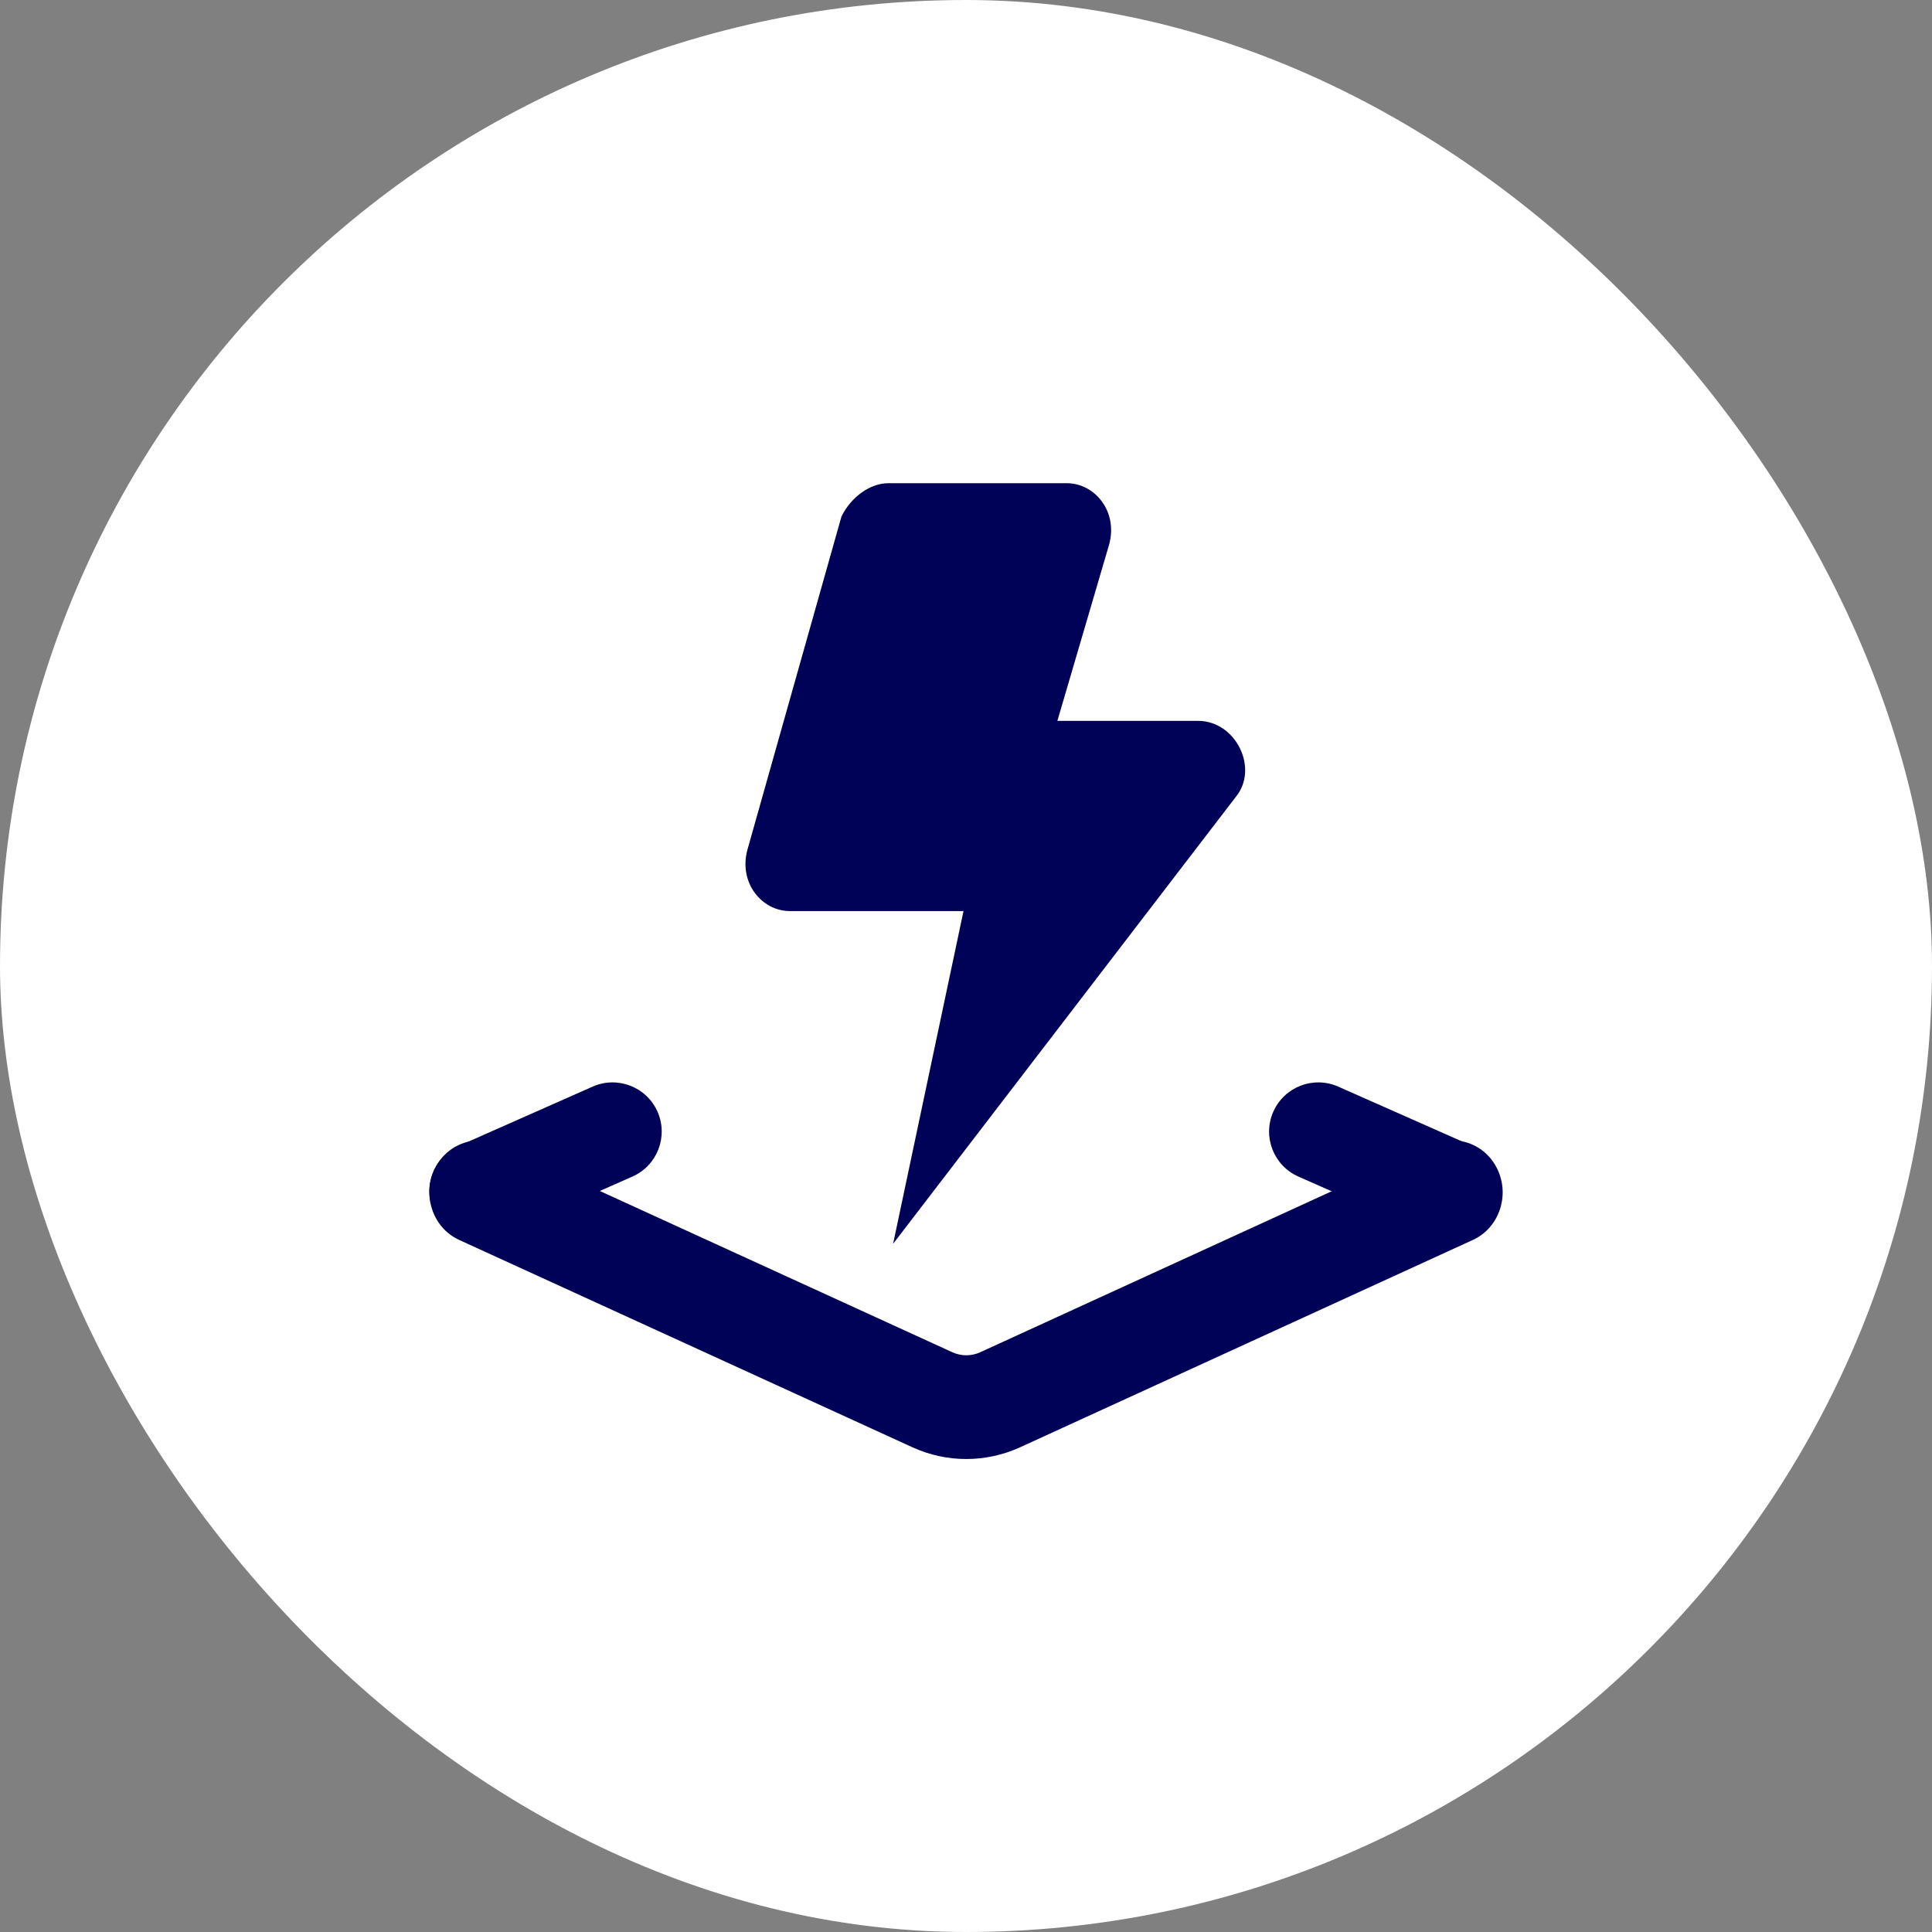
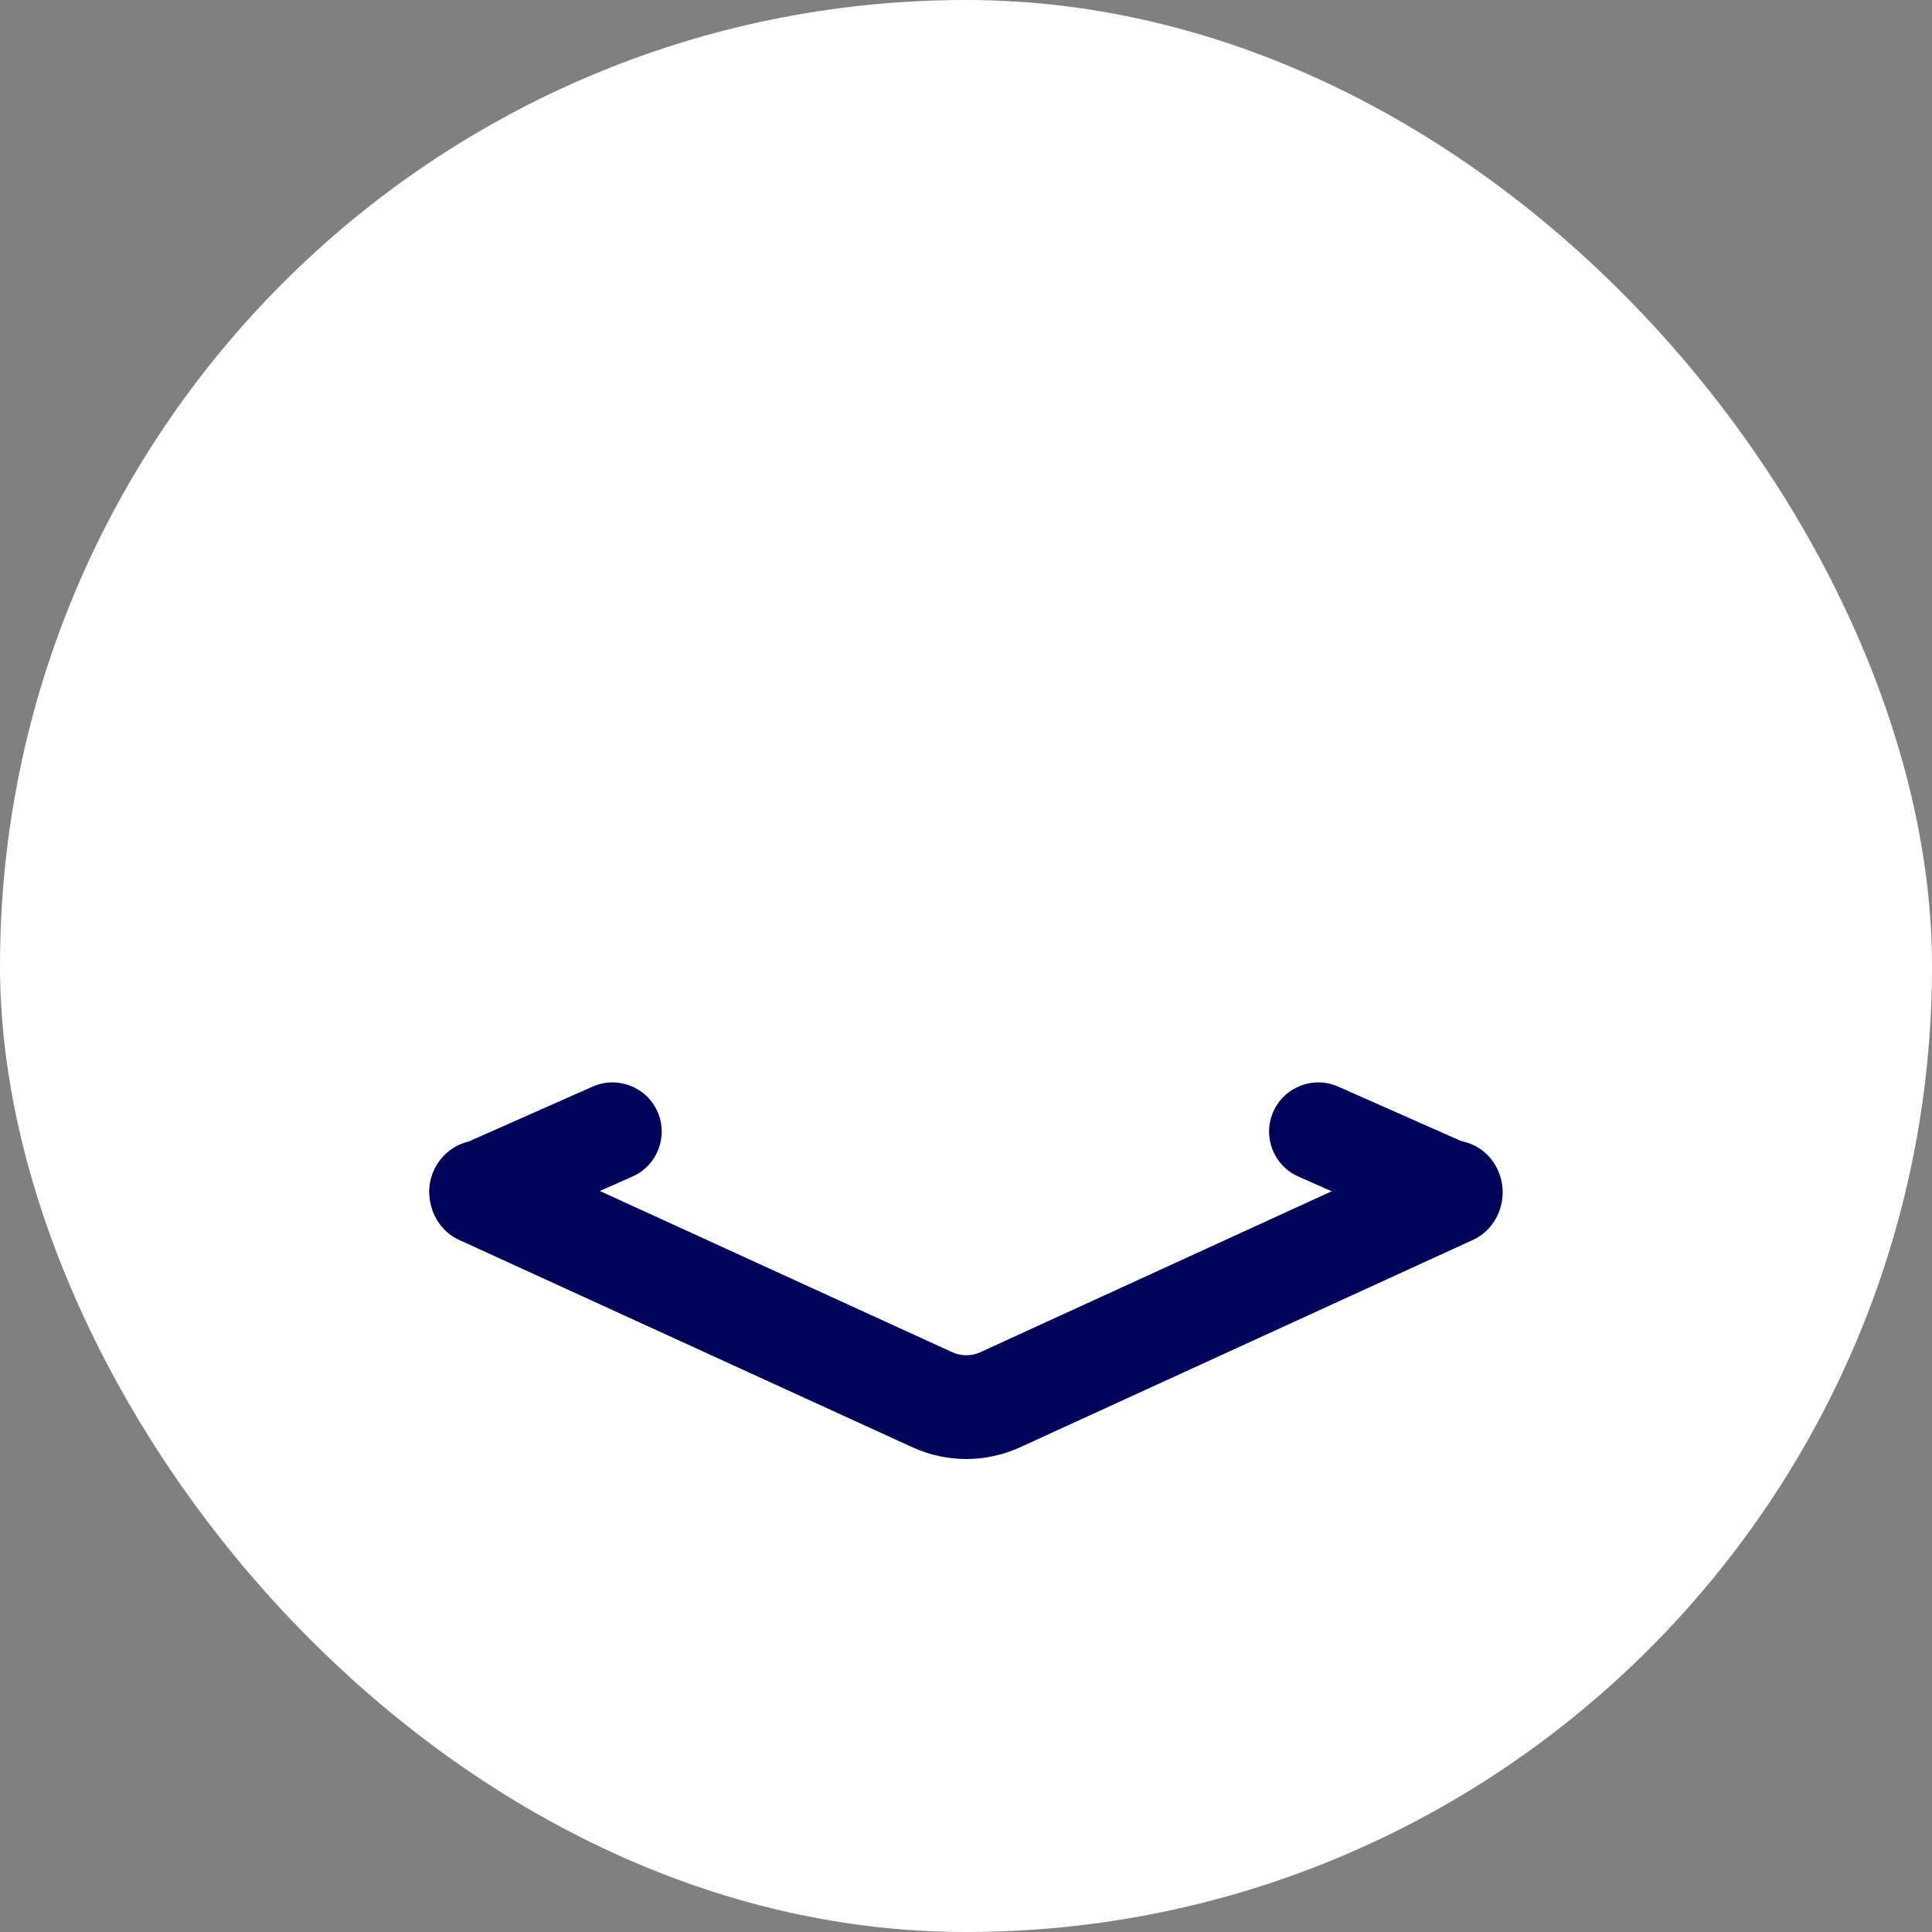
<svg xmlns="http://www.w3.org/2000/svg" width="48" height="48" viewBox="0 0 48 48" fill="none">
  <rect x="0" y="0" width="48" height="48" fill="#808080" stroke="none" />
  <rect width="48" height="48" rx="24" fill="white" />
  <path d="M14.725 26.996C15.342 26.724 16.063 27.003 16.336 27.62C16.608 28.237 16.33 28.958 15.713 29.231L12.383 30.703C11.766 30.976 11.045 30.698 10.772 30.081C10.499 29.464 10.779 28.743 11.396 28.47L14.725 26.996Z" fill="#000257" />
  <path d="M33.246 26.996C32.629 26.724 31.908 27.003 31.635 27.62C31.362 28.237 31.641 28.958 32.257 29.231L35.588 30.703C36.205 30.976 36.926 30.698 37.199 30.081C37.471 29.464 37.192 28.743 36.575 28.47L33.246 26.996Z" fill="#000257" />
  <path d="M35.604 28.443C36.228 28.157 36.956 28.455 37.229 29.107C37.503 29.759 37.219 30.519 36.595 30.805L25.347 35.956C24.494 36.346 23.523 36.347 22.669 35.957L11.406 30.805C10.782 30.519 10.497 29.759 10.771 29.107C11.044 28.455 11.771 28.157 12.396 28.443L23.658 33.595C23.881 33.697 24.134 33.697 24.356 33.595L35.604 28.443Z" fill="#000257" />
-   <path d="M26.504 12.005H22.072C21.605 12.005 21.139 12.359 20.906 12.832L18.573 21.099C18.34 21.926 18.923 22.635 19.623 22.635H23.938L22.189 30.902L30.702 19.8C31.286 19.091 30.702 17.91 29.769 17.91H26.27L27.553 13.54C27.787 12.713 27.203 12.005 26.504 12.005Z" fill="#000257" />
</svg>